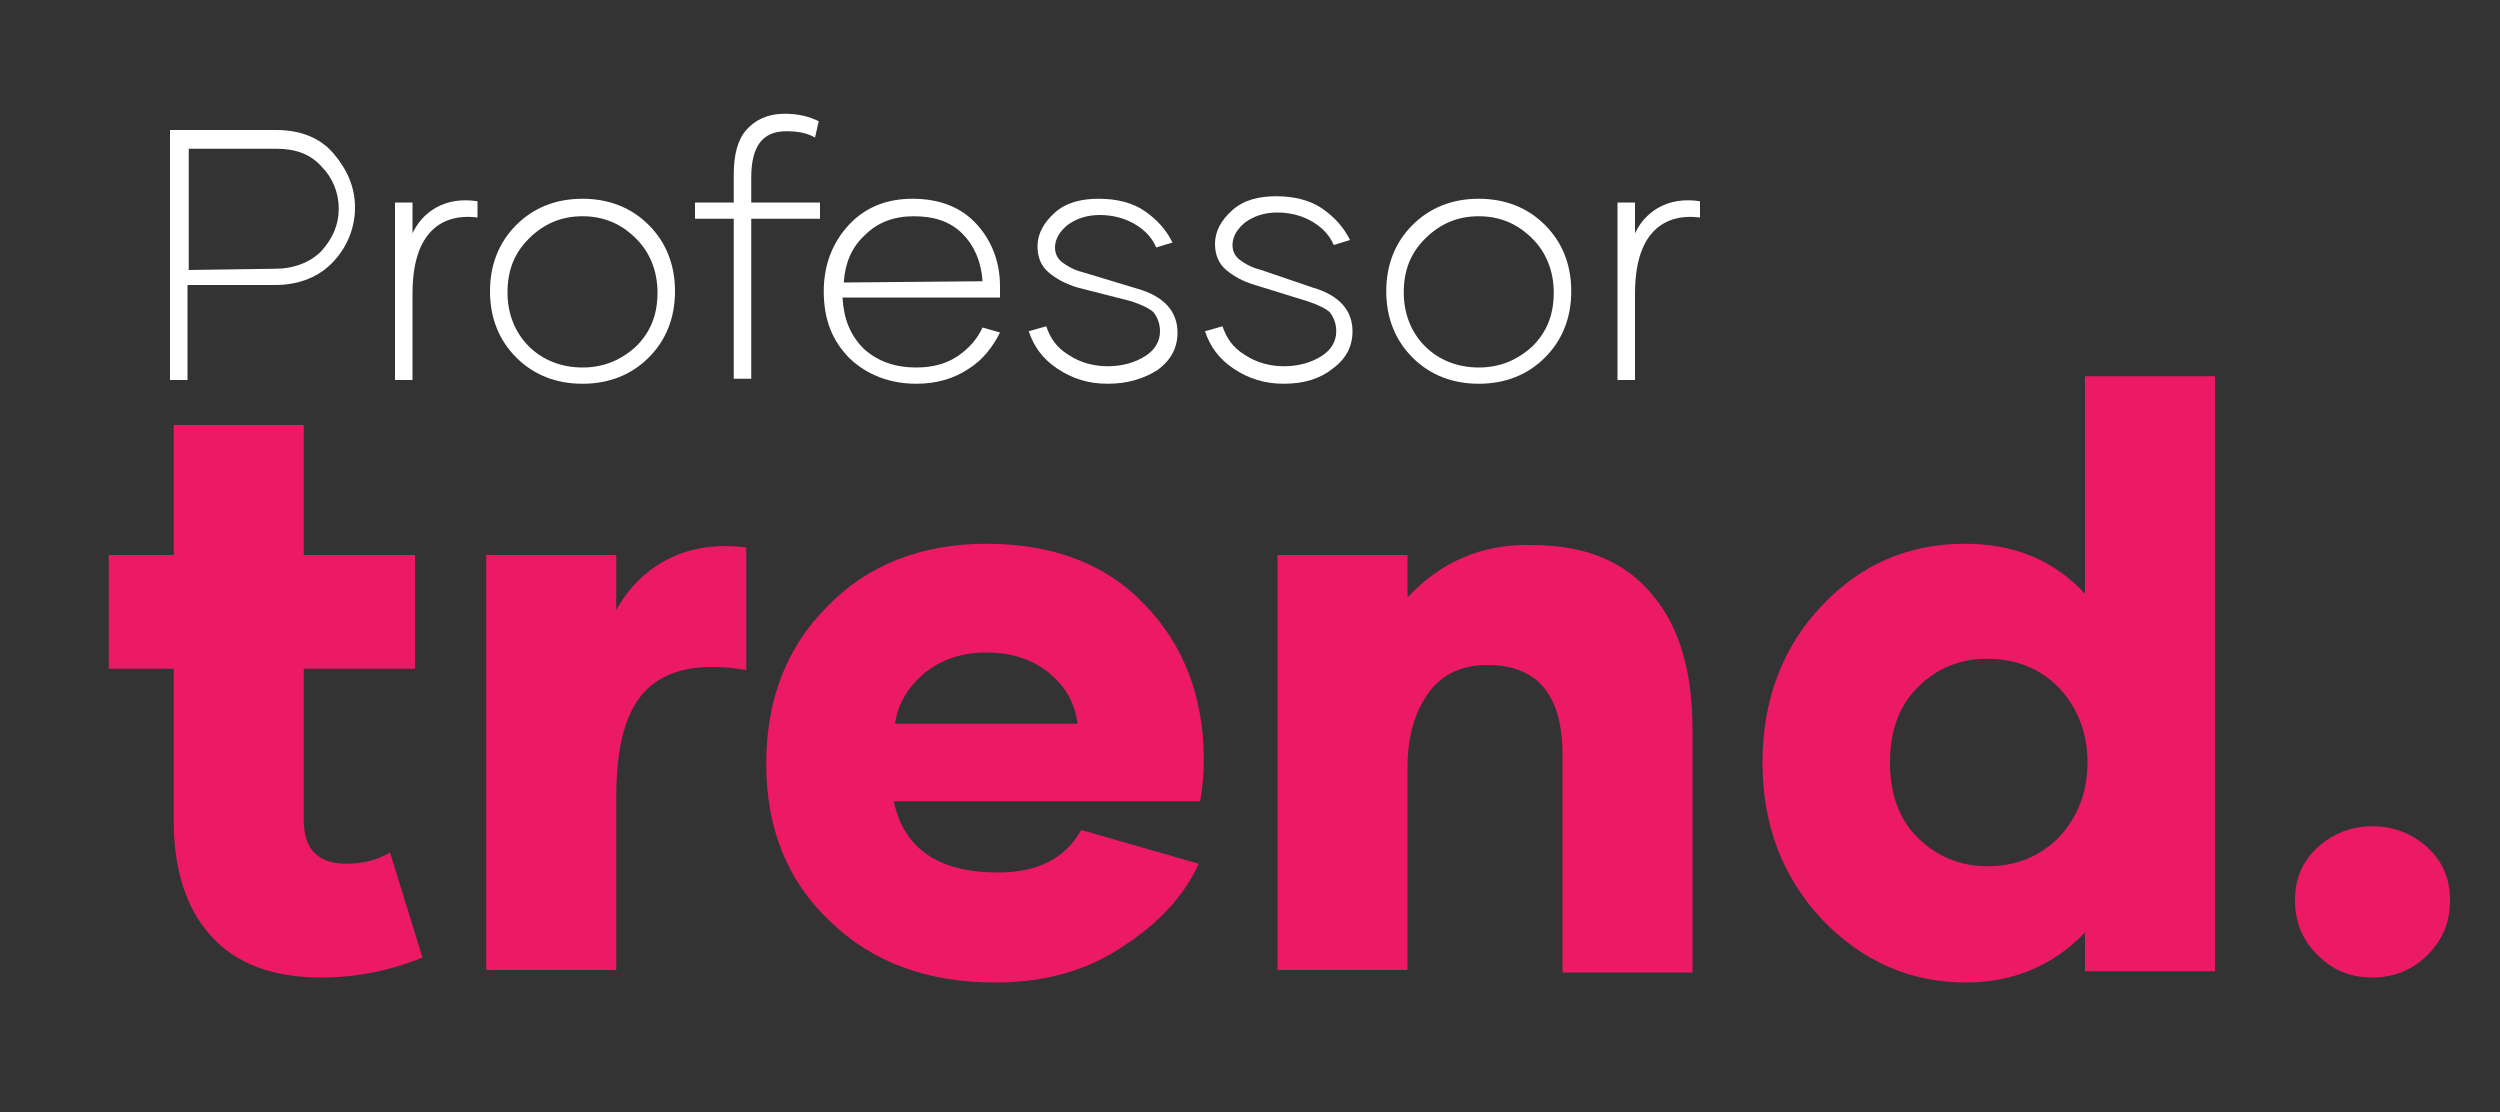
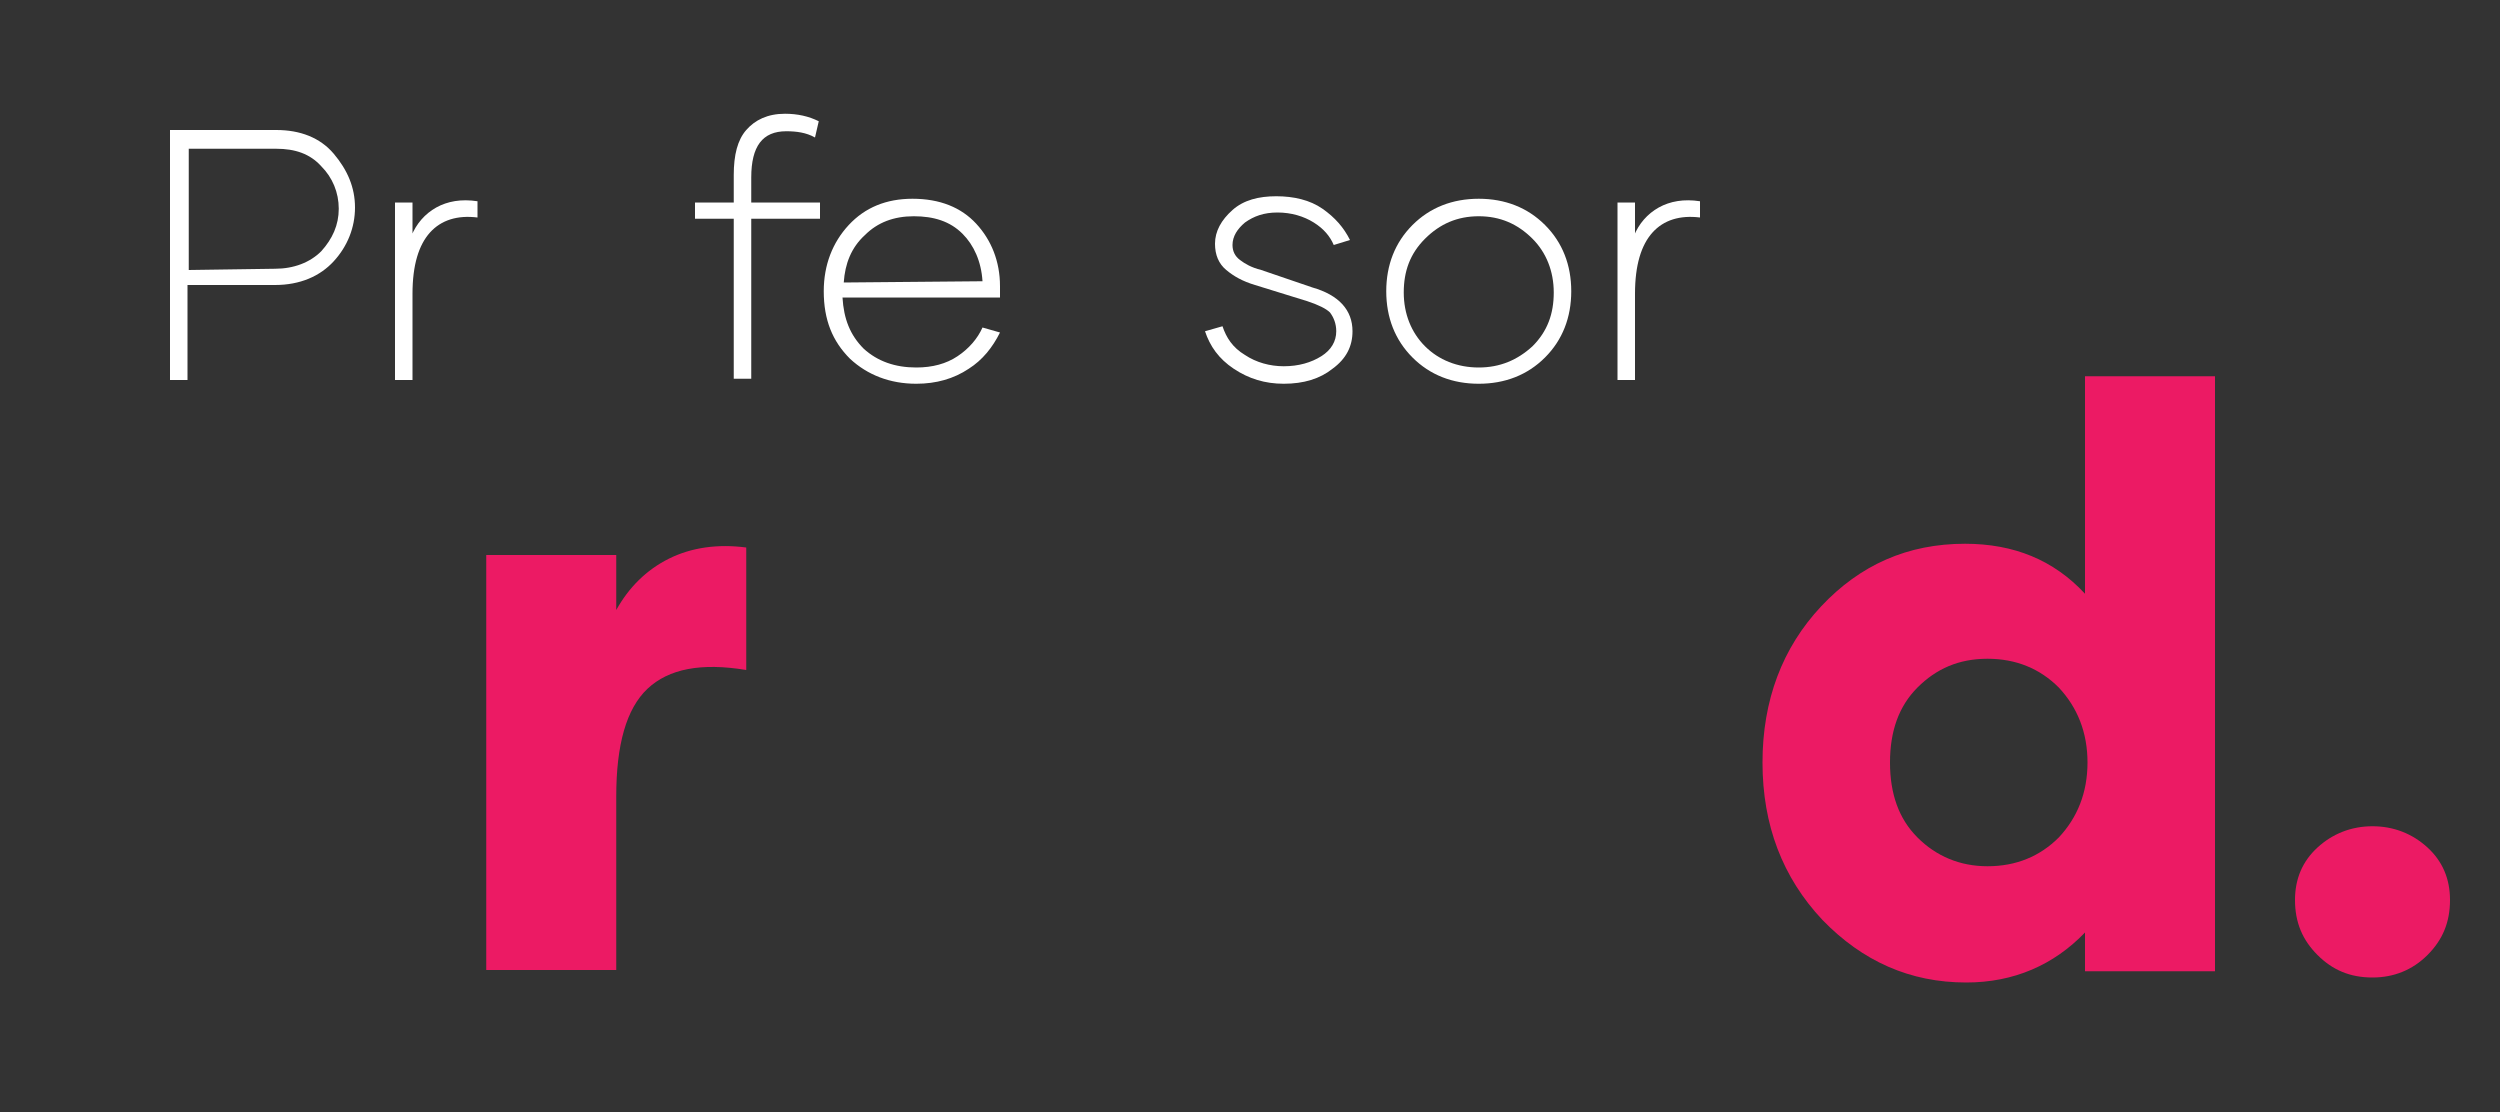
<svg xmlns="http://www.w3.org/2000/svg" version="1.1" id="Layer_1" x="0px" y="0px" viewBox="0 0 200 89" style="enable-background:new 0 0 200 89;" xml:space="preserve">
  <rect x="0" y="0" width="200" height="89" fill="#333333" stroke="none" />
  <style type="text/css">
	.st0{fill:#FFFFFF;}
	.st1{fill:#EC1A64;}
</style>
  <g>
    <path class="st0" d="M22.1,10.4c1.9,0,3.5,0.6,4.6,1.9c1.1,1.3,1.7,2.7,1.7,4.3c0,1.6-0.6,3.1-1.7,4.3c-1.1,1.2-2.7,1.9-4.7,1.9h-7   v7.6h-1.4v-20L22.1,10.4L22.1,10.4z M22,21.5c1.5,0,2.8-0.5,3.7-1.4c0.9-1,1.4-2.1,1.4-3.4s-0.5-2.5-1.4-3.4   c-0.9-1-2.1-1.4-3.6-1.4h-7v9.7L22,21.5L22,21.5z" />
    <path class="st0" d="M32.9,18.9c0.4-1,1.1-1.8,2-2.3c0.9-0.5,2-0.7,3.3-0.5v1.3c-1.6-0.2-2.9,0.2-3.8,1.2c-0.9,1-1.4,2.6-1.4,4.9   v6.9h-1.4V16.2h1.4V18.9L32.9,18.9z" />
-     <path class="st0" d="M46.6,30.7c-2.1,0-3.9-0.7-5.3-2.1c-1.4-1.4-2.1-3.2-2.1-5.3s0.7-3.9,2.1-5.3c1.4-1.4,3.2-2.1,5.3-2.1   c2.1,0,3.9,0.7,5.3,2.1c1.4,1.4,2.1,3.2,2.1,5.3c0,2.1-0.7,3.9-2.1,5.3C50.5,30,48.7,30.7,46.6,30.7L46.6,30.7z M46.6,29.4   c1.7,0,3.1-0.6,4.3-1.7c1.2-1.2,1.7-2.6,1.7-4.3c0-1.7-0.6-3.2-1.7-4.3c-1.2-1.2-2.6-1.8-4.3-1.8c-1.7,0-3.1,0.6-4.3,1.8   c-1.2,1.2-1.7,2.6-1.7,4.3c0,1.7,0.6,3.2,1.7,4.3C43.4,28.8,44.9,29.4,46.6,29.4L46.6,29.4z" />
    <path class="st0" d="M60.1,16.2h5.5v1.3h-5.5v12.8h-1.4V17.5h-3.1v-1.3h3.1v-2.2c0-1.6,0.3-2.8,1-3.6c0.7-0.8,1.7-1.3,3.1-1.3   c1,0,1.9,0.2,2.7,0.6L65.2,11c-0.7-0.4-1.5-0.5-2.3-0.5c-1.9,0-2.8,1.2-2.8,3.7L60.1,16.2z" />
    <path class="st0" d="M73.3,30.7c-2.1,0-3.9-0.7-5.3-2c-1.4-1.4-2.1-3.1-2.1-5.4c0-2.1,0.7-3.9,2-5.3c1.3-1.4,3-2.1,5.1-2.1   c2.2,0,3.9,0.7,5.1,2c1.2,1.3,1.9,3,1.9,5c0,0.3,0,0.6,0,0.9H67.4c0.1,1.7,0.6,3,1.7,4.1c1.1,1,2.5,1.5,4.2,1.5   c1.3,0,2.4-0.3,3.3-0.9c0.9-0.6,1.6-1.4,2-2.3l1.4,0.4c-0.6,1.2-1.4,2.2-2.5,2.9C76.3,30.3,74.9,30.7,73.3,30.7L73.3,30.7z    M78.6,22.5c-0.1-1.6-0.7-2.9-1.6-3.8c-1-1-2.3-1.4-3.9-1.4c-1.6,0-2.9,0.5-3.9,1.5c-1.1,1-1.6,2.3-1.7,3.8L78.6,22.5z" />
-     <path class="st0" d="M88.6,30.7c-1.5,0-2.8-0.4-4-1.2c-1.2-0.8-1.9-1.8-2.3-3l1.4-0.4c0.3,0.9,0.8,1.7,1.8,2.3   c0.9,0.6,2,0.9,3.1,0.9c1.2,0,2.2-0.3,3-0.8c0.8-0.5,1.2-1.2,1.2-2c0-0.6-0.2-1.1-0.5-1.5c-0.3-0.3-0.9-0.6-1.8-0.9L86.2,23   c-1-0.3-1.7-0.7-2.3-1.2c-0.6-0.5-0.9-1.2-0.9-2.1c0-1,0.5-1.9,1.4-2.7c0.9-0.8,2.1-1.1,3.5-1.1c1.4,0,2.7,0.3,3.7,1   c1,0.7,1.7,1.5,2.2,2.5l-1.3,0.4c-0.3-0.7-0.8-1.3-1.6-1.8c-0.8-0.5-1.8-0.8-2.9-0.8c-1.1,0-1.9,0.3-2.6,0.8c-0.6,0.5-1,1.1-1,1.8   c0,0.5,0.2,0.9,0.6,1.2c0.4,0.3,0.9,0.6,1.7,0.8l4.3,1.3c2.1,0.6,3.2,1.8,3.2,3.5c0,1.2-0.5,2.2-1.6,3   C91.5,30.3,90.2,30.7,88.6,30.7L88.6,30.7z" />
    <path class="st0" d="M102.7,30.7c-1.5,0-2.8-0.4-4-1.2c-1.2-0.8-1.9-1.8-2.3-3l1.4-0.4c0.3,0.9,0.8,1.7,1.8,2.3   c0.9,0.6,2,0.9,3.1,0.9c1.2,0,2.2-0.3,3-0.8c0.8-0.5,1.2-1.2,1.2-2c0-0.6-0.2-1.1-0.5-1.5c-0.3-0.3-0.9-0.6-1.8-0.9l-4.2-1.3   c-1-0.3-1.7-0.7-2.3-1.2c-0.6-0.5-0.9-1.2-0.9-2.1c0-1,0.5-1.9,1.4-2.7c0.9-0.8,2.1-1.1,3.5-1.1c1.4,0,2.7,0.3,3.7,1   c1,0.7,1.7,1.5,2.2,2.5l-1.3,0.4c-0.3-0.7-0.8-1.3-1.6-1.8c-0.8-0.5-1.8-0.8-2.9-0.8c-1.1,0-1.9,0.3-2.6,0.8c-0.6,0.5-1,1.1-1,1.8   c0,0.5,0.2,0.9,0.6,1.2c0.4,0.3,0.9,0.6,1.7,0.8L105,23c2.1,0.6,3.2,1.8,3.2,3.5c0,1.2-0.5,2.2-1.6,3   C105.6,30.3,104.3,30.7,102.7,30.7L102.7,30.7z" />
    <path class="st0" d="M118.3,30.7c-2.1,0-3.9-0.7-5.3-2.1c-1.4-1.4-2.1-3.2-2.1-5.3s0.7-3.9,2.1-5.3c1.4-1.4,3.2-2.1,5.3-2.1   c2.1,0,3.9,0.7,5.3,2.1c1.4,1.4,2.1,3.2,2.1,5.3c0,2.1-0.7,3.9-2.1,5.3C122.2,30,120.4,30.7,118.3,30.7L118.3,30.7z M118.3,29.4   c1.7,0,3.1-0.6,4.3-1.7c1.2-1.2,1.7-2.6,1.7-4.3c0-1.7-0.6-3.2-1.7-4.3c-1.2-1.2-2.6-1.8-4.3-1.8c-1.7,0-3.1,0.6-4.3,1.8   c-1.2,1.2-1.7,2.6-1.7,4.3c0,1.7,0.6,3.2,1.7,4.3C115.1,28.8,116.6,29.4,118.3,29.4L118.3,29.4z" />
    <path class="st0" d="M130.7,18.9c0.4-1,1.1-1.8,2-2.3s2-0.7,3.3-0.5v1.3c-1.6-0.2-2.9,0.2-3.8,1.2c-0.9,1-1.4,2.6-1.4,4.9v6.9h-1.4   V16.2h1.4V18.9L130.7,18.9z" />
  </g>
  <g>
-     <path class="st1" d="M33.8,76.6c-2.7,1.1-5.4,1.6-8.1,1.6c-3.9,0-6.8-1.1-8.8-3.3c-2-2.2-3-5.3-3-9.2V53.5H8.7v-9.1h5.2V34h10.4   v10.4h8.9v9.1h-8.9v12.1c0,2.3,1.1,3.5,3.4,3.5c1.3,0,2.5-0.3,3.5-0.9L33.8,76.6z" />
    <path class="st1" d="M49.3,48.8c1-1.8,2.4-3.2,4.2-4.1s3.9-1.2,6.2-0.9v9.8c-3.6-0.6-6.2-0.1-7.9,1.5c-1.7,1.6-2.5,4.5-2.5,8.6   v13.9H38.9V44.4h10.4L49.3,48.8L49.3,48.8z" />
-     <path class="st1" d="M79.6,78.6c-5.4,0-9.8-1.6-13.2-4.9c-3.4-3.2-5.1-7.4-5.1-12.6c0-5.1,1.6-9.3,4.9-12.6c3.2-3.3,7.5-5,12.7-5   c5.3,0,9.6,1.6,12.7,4.9c3.1,3.2,4.7,7.4,4.7,12.3c0,1.3-0.1,2.5-0.3,3.4H71.5c0.8,3.8,3.6,5.7,8.3,5.7c3.2,0,5.4-1.1,6.7-3.4   l9.4,2.7c-1.1,2.4-3,4.6-5.9,6.5C87.1,77.6,83.7,78.6,79.6,78.6L79.6,78.6z M86.2,57.9c-0.2-1.6-0.9-2.9-2.2-4   c-1.3-1.1-3-1.7-5.1-1.7c-2,0-3.7,0.6-5,1.7c-1.3,1.1-2.1,2.5-2.3,4H86.2z" />
-     <path class="st1" d="M122.5,43.6c4.3,0,7.5,1.3,9.7,4c2.2,2.6,3.2,6.2,3.2,10.8v19.4h-10.4V60.4c0-4.8-2-7.2-6-7.2   c-2,0-3.6,0.7-4.7,2.2s-1.7,3.5-1.7,6v16.2h-10.4V44.4h10.4v3.4C115.2,45,118.5,43.5,122.5,43.6L122.5,43.6z" />
    <path class="st1" d="M177.2,30.1v47.6h-10.4v-3.1c-2.5,2.6-5.7,4-9.5,4c-4.5,0-8.3-1.7-11.5-5C142.6,70.2,141,66,141,61   s1.6-9.2,4.7-12.5c3.1-3.3,6.9-5,11.5-5c3.9,0,7.1,1.3,9.6,4V30.1H177.2z M159,69.3c2.3,0,4.2-0.8,5.7-2.3c1.5-1.6,2.3-3.6,2.3-6   c0-2.4-0.8-4.4-2.3-6c-1.5-1.5-3.4-2.3-5.7-2.3c-2.3,0-4.1,0.8-5.6,2.3c-1.5,1.5-2.2,3.5-2.2,6c0,2.5,0.7,4.5,2.2,6   C154.9,68.5,156.8,69.3,159,69.3L159,69.3z" />
    <path class="st1" d="M189.8,78.2c-1.8,0-3.2-0.6-4.4-1.8c-1.2-1.2-1.8-2.6-1.8-4.4c0-1.7,0.6-3.1,1.8-4.2c1.2-1.1,2.7-1.7,4.4-1.7   c1.7,0,3.2,0.6,4.4,1.7c1.2,1.1,1.8,2.5,1.8,4.2c0,1.8-0.6,3.2-1.8,4.4C193,77.6,191.5,78.2,189.8,78.2L189.8,78.2z" />
  </g>
</svg>